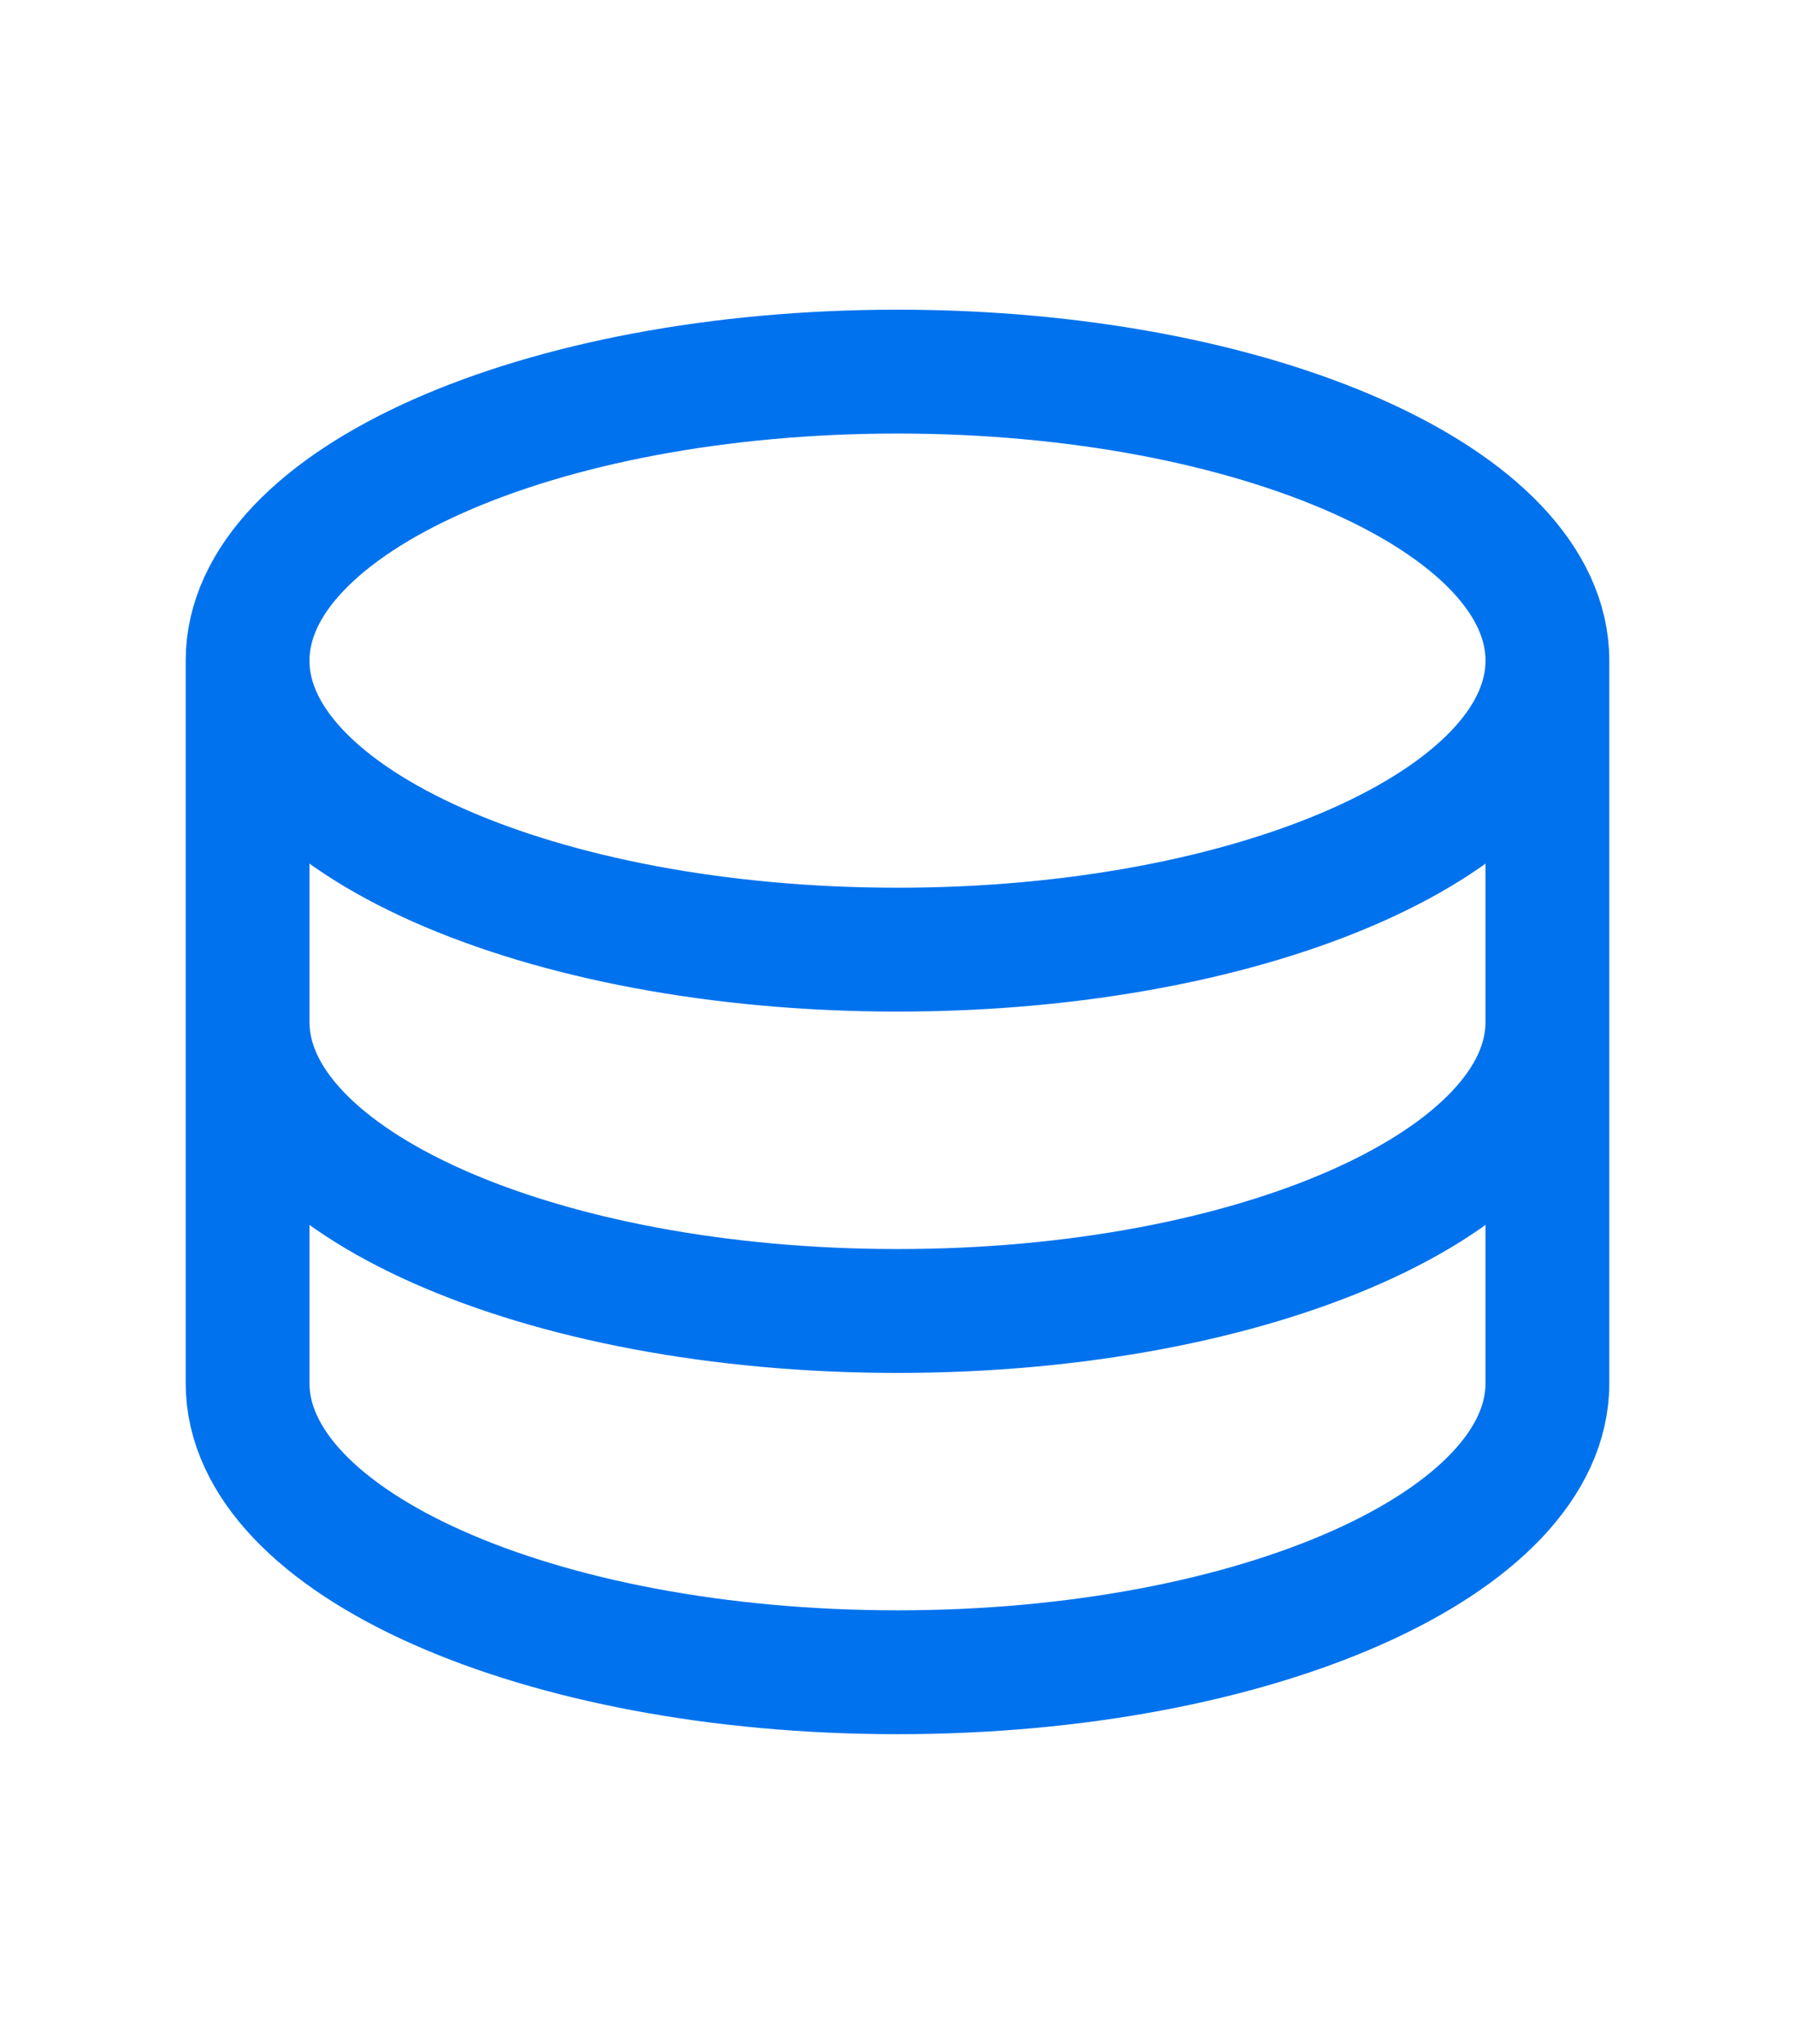
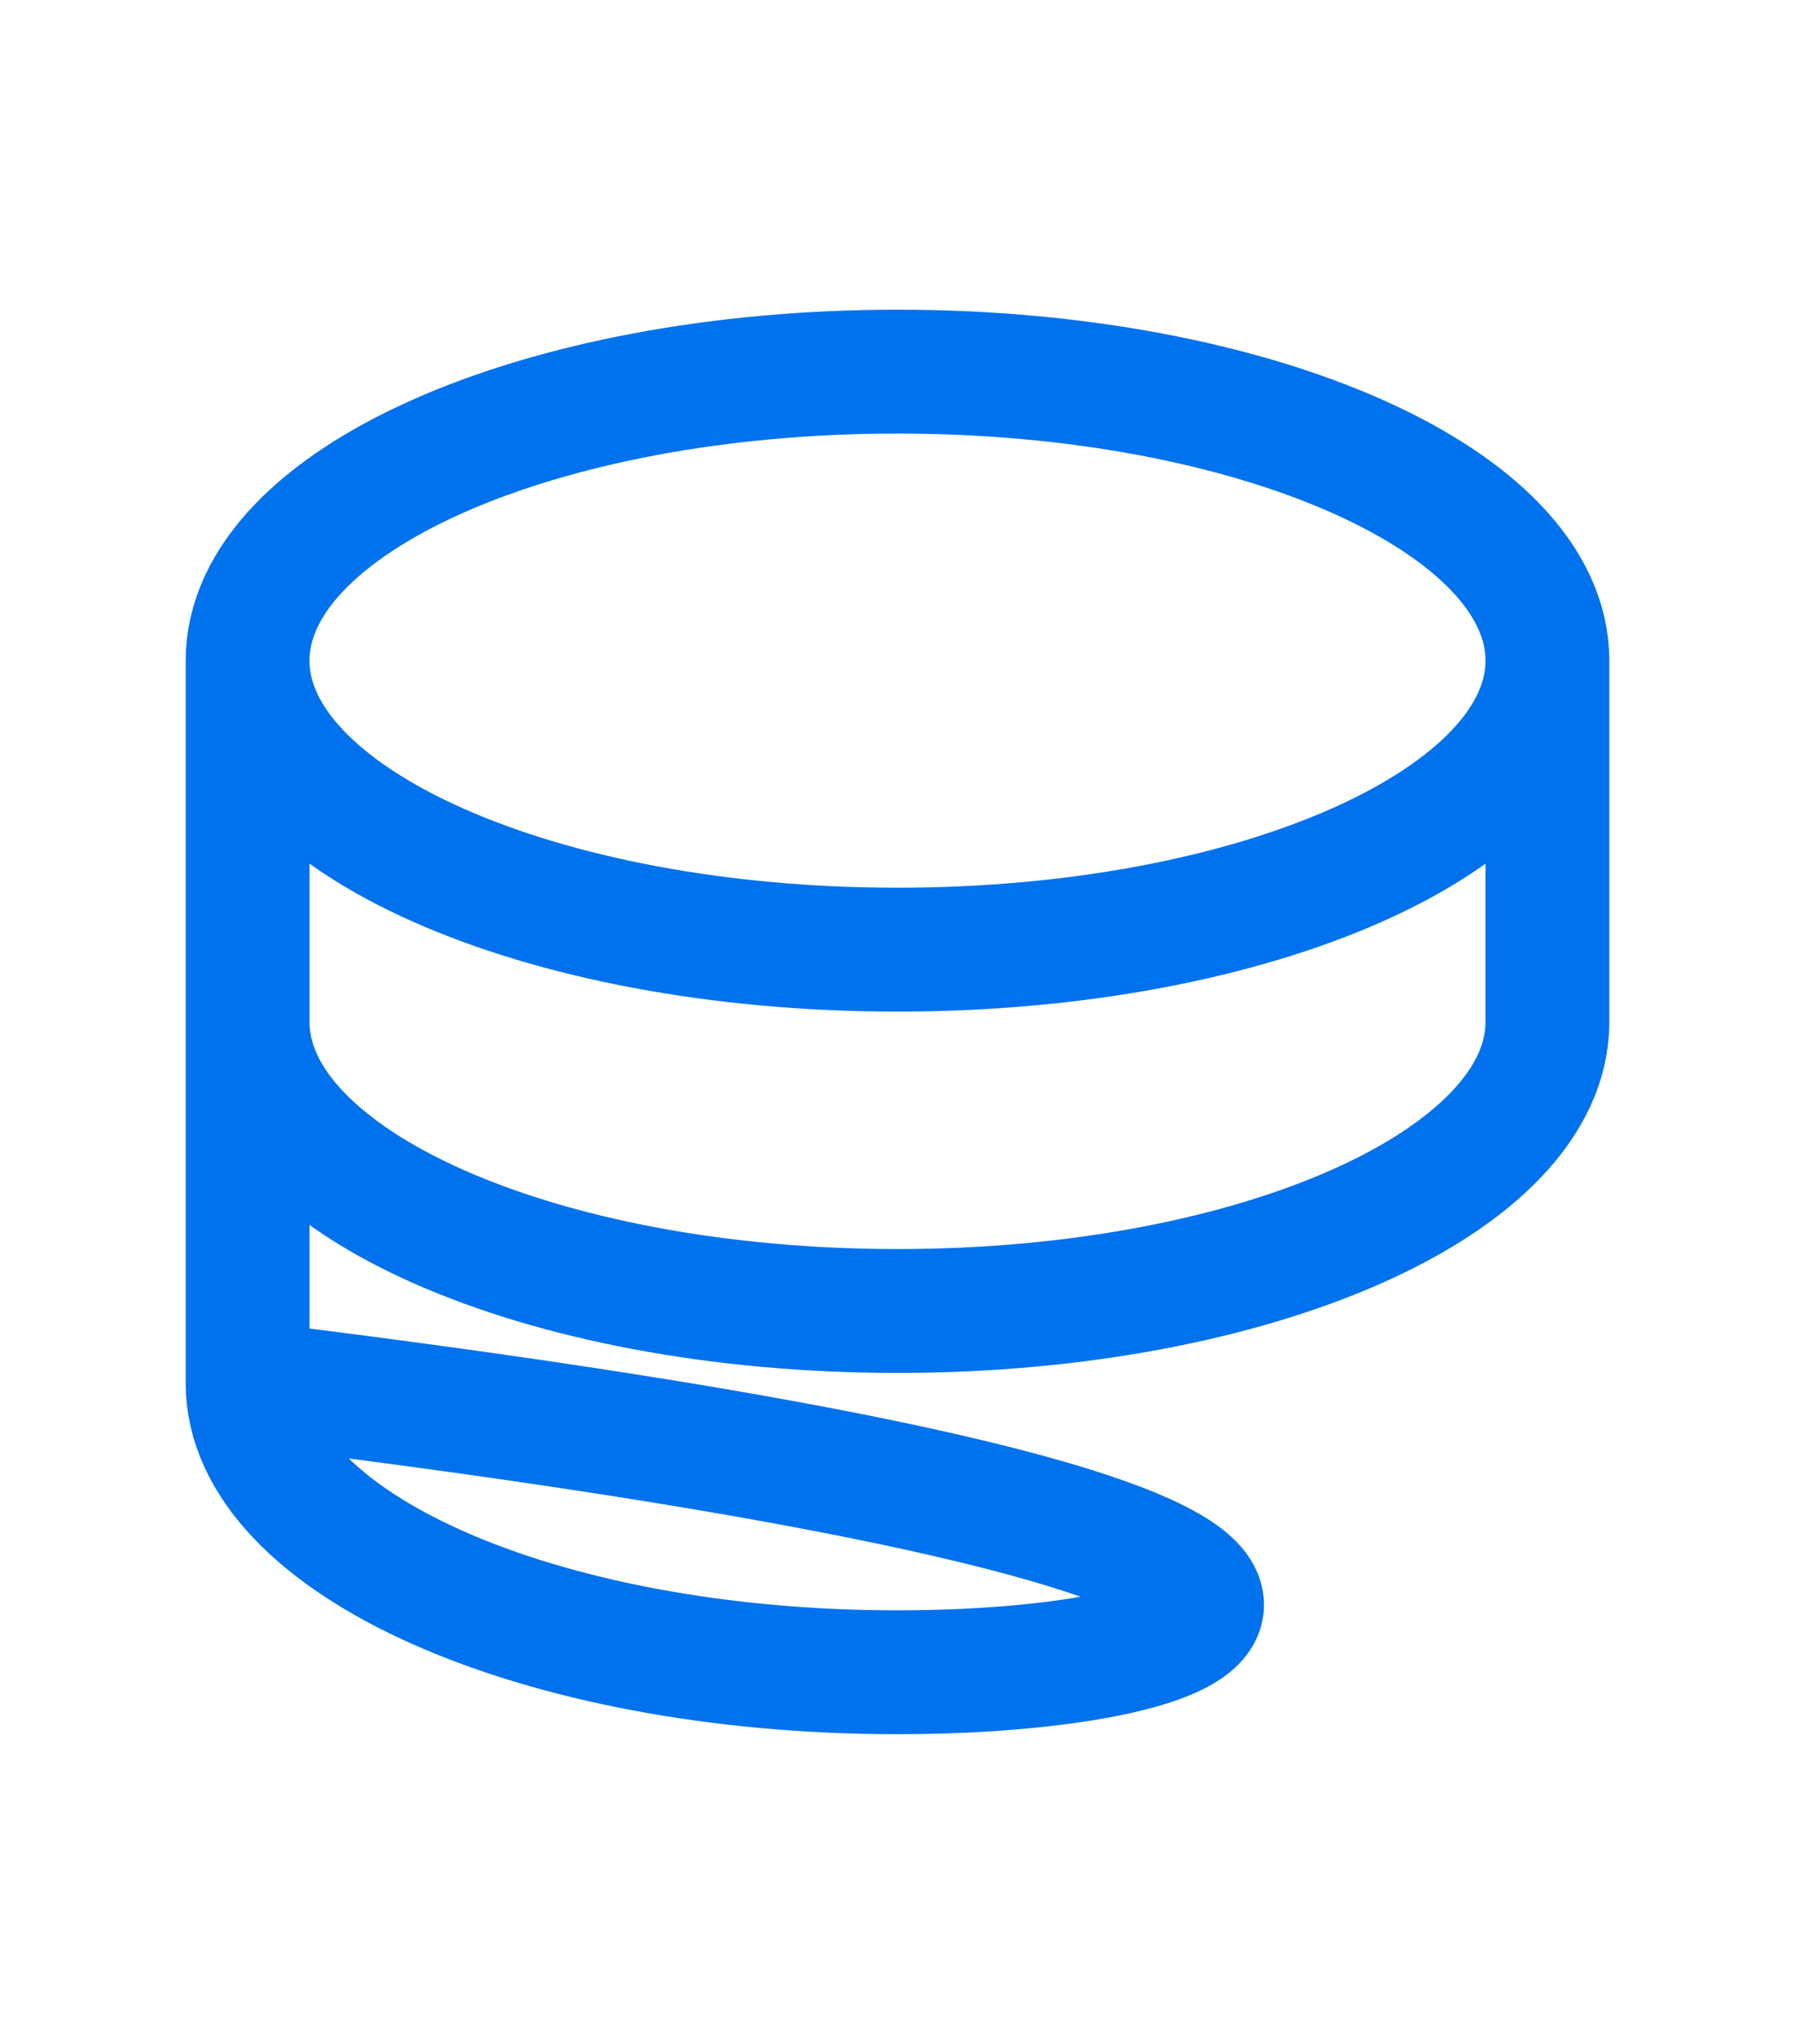
<svg xmlns="http://www.w3.org/2000/svg" width="29" height="33" viewBox="0 0 29 33" fill="none">
-   <path d="M25 10.667C25 13.245 20.298 15.333 14.5 15.333C8.702 15.333 4 13.245 4 10.667M25 10.667C25 8.088 20.298 6 14.5 6C8.702 6 4 8.088 4 10.667M25 10.667V16.5M4 10.667V16.5M25 16.5C25 19.078 20.298 21.167 14.5 21.167C8.702 21.167 4 19.078 4 16.5M25 16.5V22.333C25 24.912 20.298 27 14.5 27C8.702 27 4 24.912 4 22.333V16.5" stroke="#0072ED" stroke-width="2" stroke-linecap="round" stroke-linejoin="round" />
+   <path d="M25 10.667C25 13.245 20.298 15.333 14.5 15.333C8.702 15.333 4 13.245 4 10.667M25 10.667C25 8.088 20.298 6 14.5 6C8.702 6 4 8.088 4 10.667M25 10.667V16.5M4 10.667V16.5M25 16.5C25 19.078 20.298 21.167 14.5 21.167C8.702 21.167 4 19.078 4 16.5V22.333C25 24.912 20.298 27 14.5 27C8.702 27 4 24.912 4 22.333V16.5" stroke="#0072ED" stroke-width="2" stroke-linecap="round" stroke-linejoin="round" />
</svg>